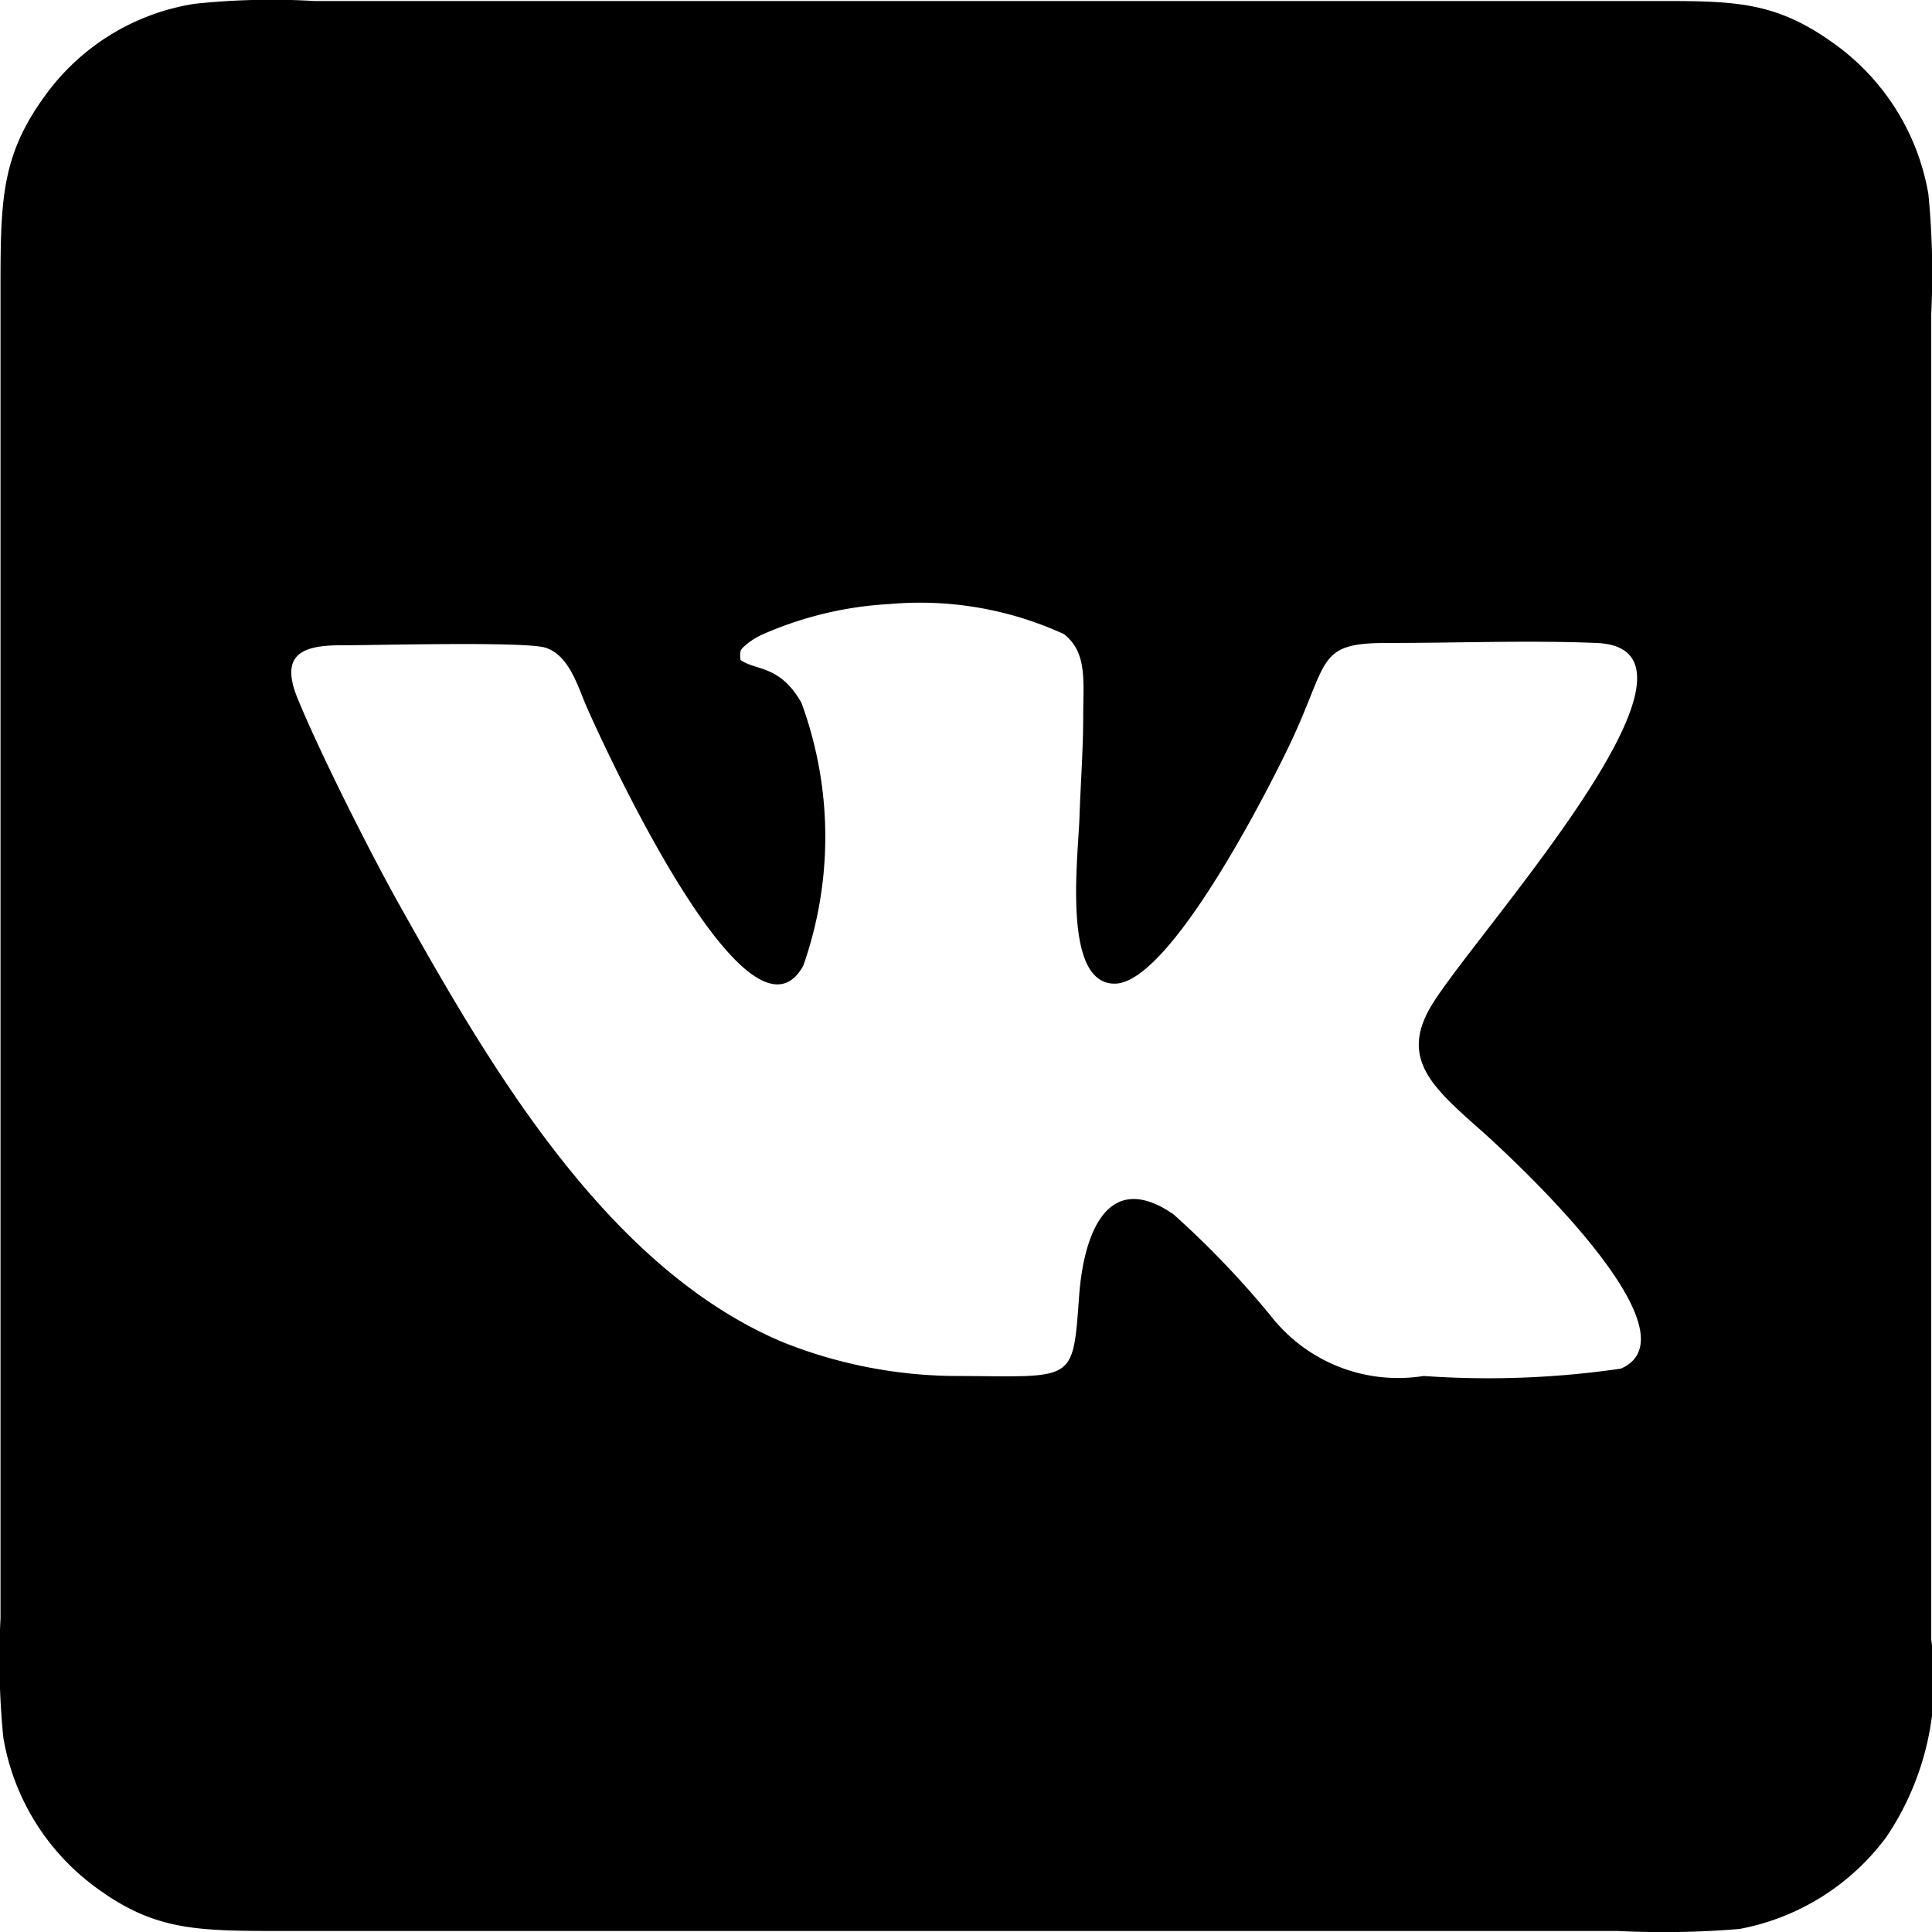
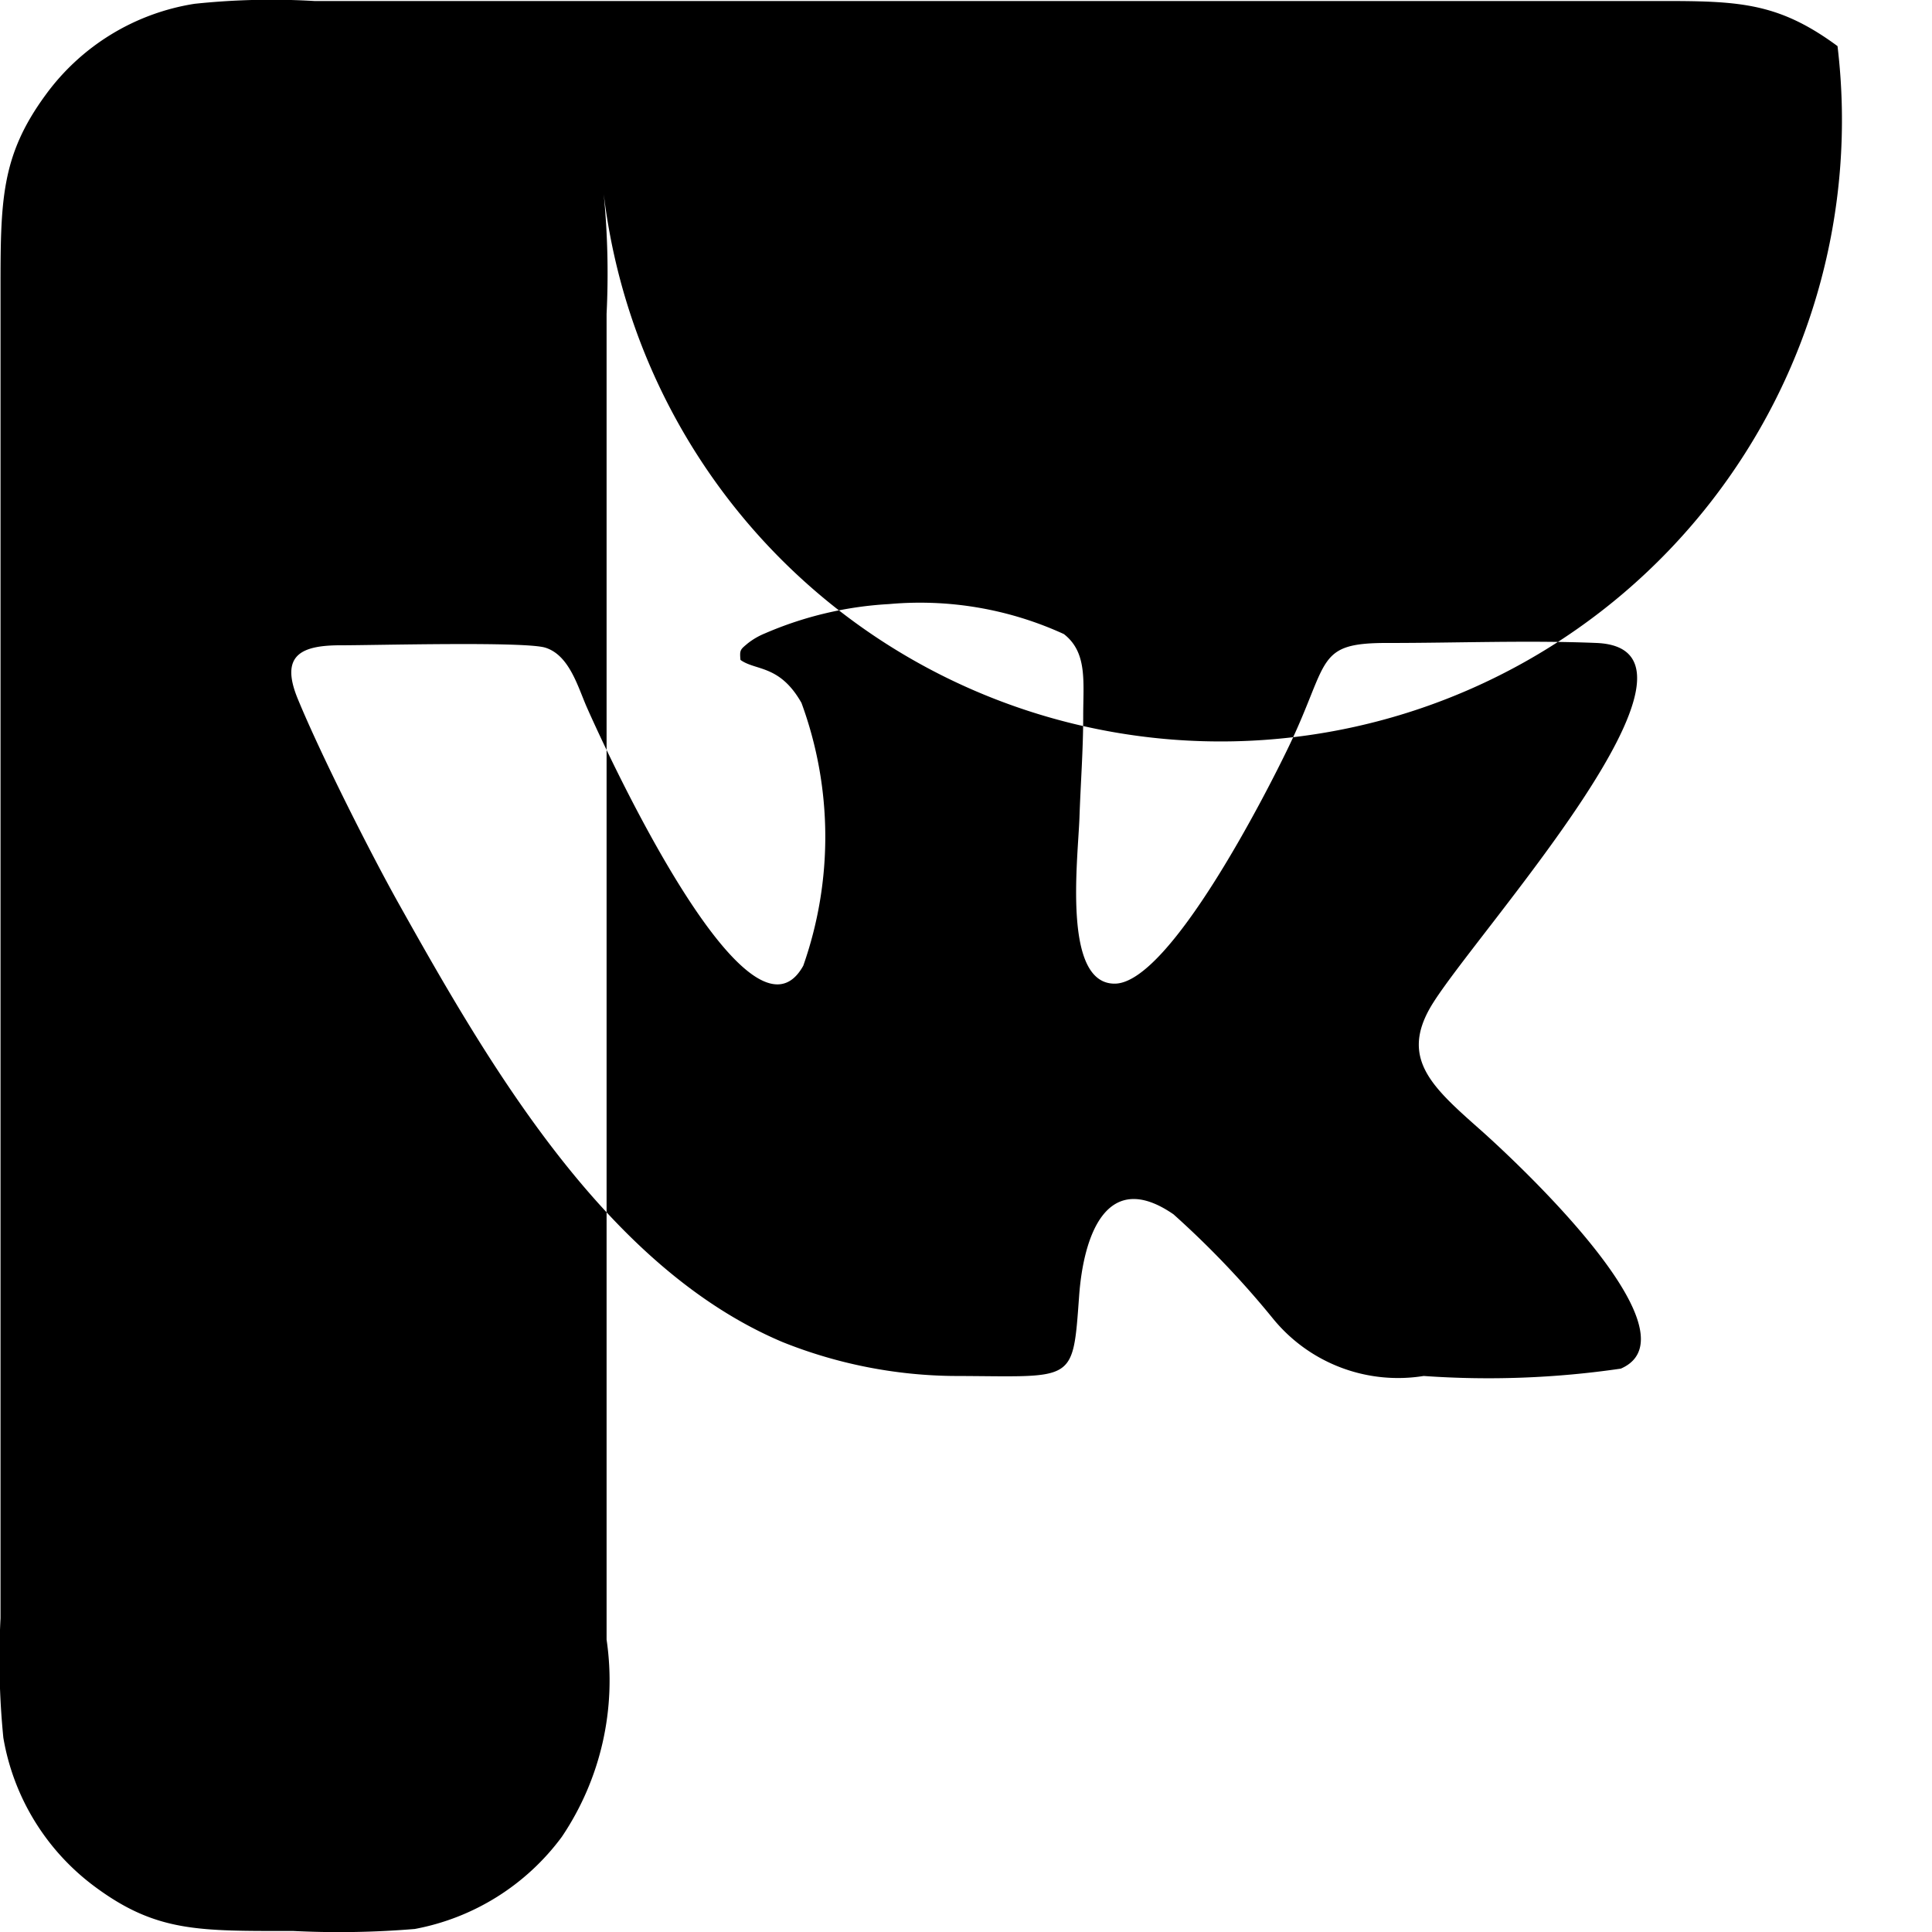
<svg xmlns="http://www.w3.org/2000/svg" width="30" height="30" viewBox="0 0 30 30">
  <defs>
    <style>.a{fill-rule:evenodd;}</style>
  </defs>
  <g transform="translate(-0.067 -0.226)">
-     <path class="a" d="M11.565,10.473c-.015-.159,0-.161.112-.256a1.1,1.1,0,0,1,.264-.154,5.63,5.63,0,0,1,1.932-.457,5.359,5.359,0,0,1,2.714.466c.368.286.3.741.3,1.269s-.04,1.045-.058,1.573c-.023.662-.269,2.6.554,2.586.85-.017,2.35-2.959,2.7-3.69.639-1.334.4-1.606,1.555-1.6,1.048,0,2.184-.043,3.22,0,2.171.091-1.912,4.541-2.567,5.636-.5.84.044,1.285.814,1.969.2.181,3.442,3.093,2.13,3.663a14.206,14.206,0,0,1-3.061.114,2.506,2.506,0,0,1-2.333-.882,14.17,14.17,0,0,0-1.552-1.628c-1.045-.721-1.4.342-1.466,1.276-.1,1.373-.065,1.238-1.958,1.234a7.334,7.334,0,0,1-2.643-.525c-2.747-1.157-4.569-4.317-5.964-6.81-.437-.78-1.209-2.309-1.568-3.181-.281-.683.059-.832.678-.83.52,0,2.851-.062,3.167.037.374.117.506.612.644.925.364.823,2.536,5.5,3.361,4.014a6.03,6.03,0,0,0-.028-4.082C12.174,10.544,11.8,10.644,11.565,10.473ZM3.088.285A3.539,3.539,0,0,0,.775,1.7c-.7.955-.7,1.652-.7,3.067V25.355a12.373,12.373,0,0,0,.044,1.855,3.636,3.636,0,0,0,1.415,2.308c.961.715,1.622.692,3.085.692H25.188a14.212,14.212,0,0,0,1.889-.031,3.679,3.679,0,0,0,2.284-1.432,4.345,4.345,0,0,0,.694-3.061V5.1a12.744,12.744,0,0,0-.044-1.859A3.624,3.624,0,0,0,28.6.942c-1-.737-1.631-.7-3.078-.7H4.954A11.342,11.342,0,0,0,3.088.285Z" transform="translate(0)" />
+     <path class="a" d="M11.565,10.473c-.015-.159,0-.161.112-.256a1.1,1.1,0,0,1,.264-.154,5.63,5.63,0,0,1,1.932-.457,5.359,5.359,0,0,1,2.714.466c.368.286.3.741.3,1.269s-.04,1.045-.058,1.573c-.023.662-.269,2.6.554,2.586.85-.017,2.35-2.959,2.7-3.69.639-1.334.4-1.606,1.555-1.6,1.048,0,2.184-.043,3.22,0,2.171.091-1.912,4.541-2.567,5.636-.5.84.044,1.285.814,1.969.2.181,3.442,3.093,2.13,3.663a14.206,14.206,0,0,1-3.061.114,2.506,2.506,0,0,1-2.333-.882,14.17,14.17,0,0,0-1.552-1.628c-1.045-.721-1.4.342-1.466,1.276-.1,1.373-.065,1.238-1.958,1.234a7.334,7.334,0,0,1-2.643-.525c-2.747-1.157-4.569-4.317-5.964-6.81-.437-.78-1.209-2.309-1.568-3.181-.281-.683.059-.832.678-.83.52,0,2.851-.062,3.167.037.374.117.506.612.644.925.364.823,2.536,5.5,3.361,4.014a6.03,6.03,0,0,0-.028-4.082C12.174,10.544,11.8,10.644,11.565,10.473ZM3.088.285A3.539,3.539,0,0,0,.775,1.7c-.7.955-.7,1.652-.7,3.067V25.355a12.373,12.373,0,0,0,.044,1.855,3.636,3.636,0,0,0,1.415,2.308c.961.715,1.622.692,3.085.692a14.212,14.212,0,0,0,1.889-.031,3.679,3.679,0,0,0,2.284-1.432,4.345,4.345,0,0,0,.694-3.061V5.1a12.744,12.744,0,0,0-.044-1.859A3.624,3.624,0,0,0,28.6.942c-1-.737-1.631-.7-3.078-.7H4.954A11.342,11.342,0,0,0,3.088.285Z" transform="translate(0)" />
  </g>
</svg>